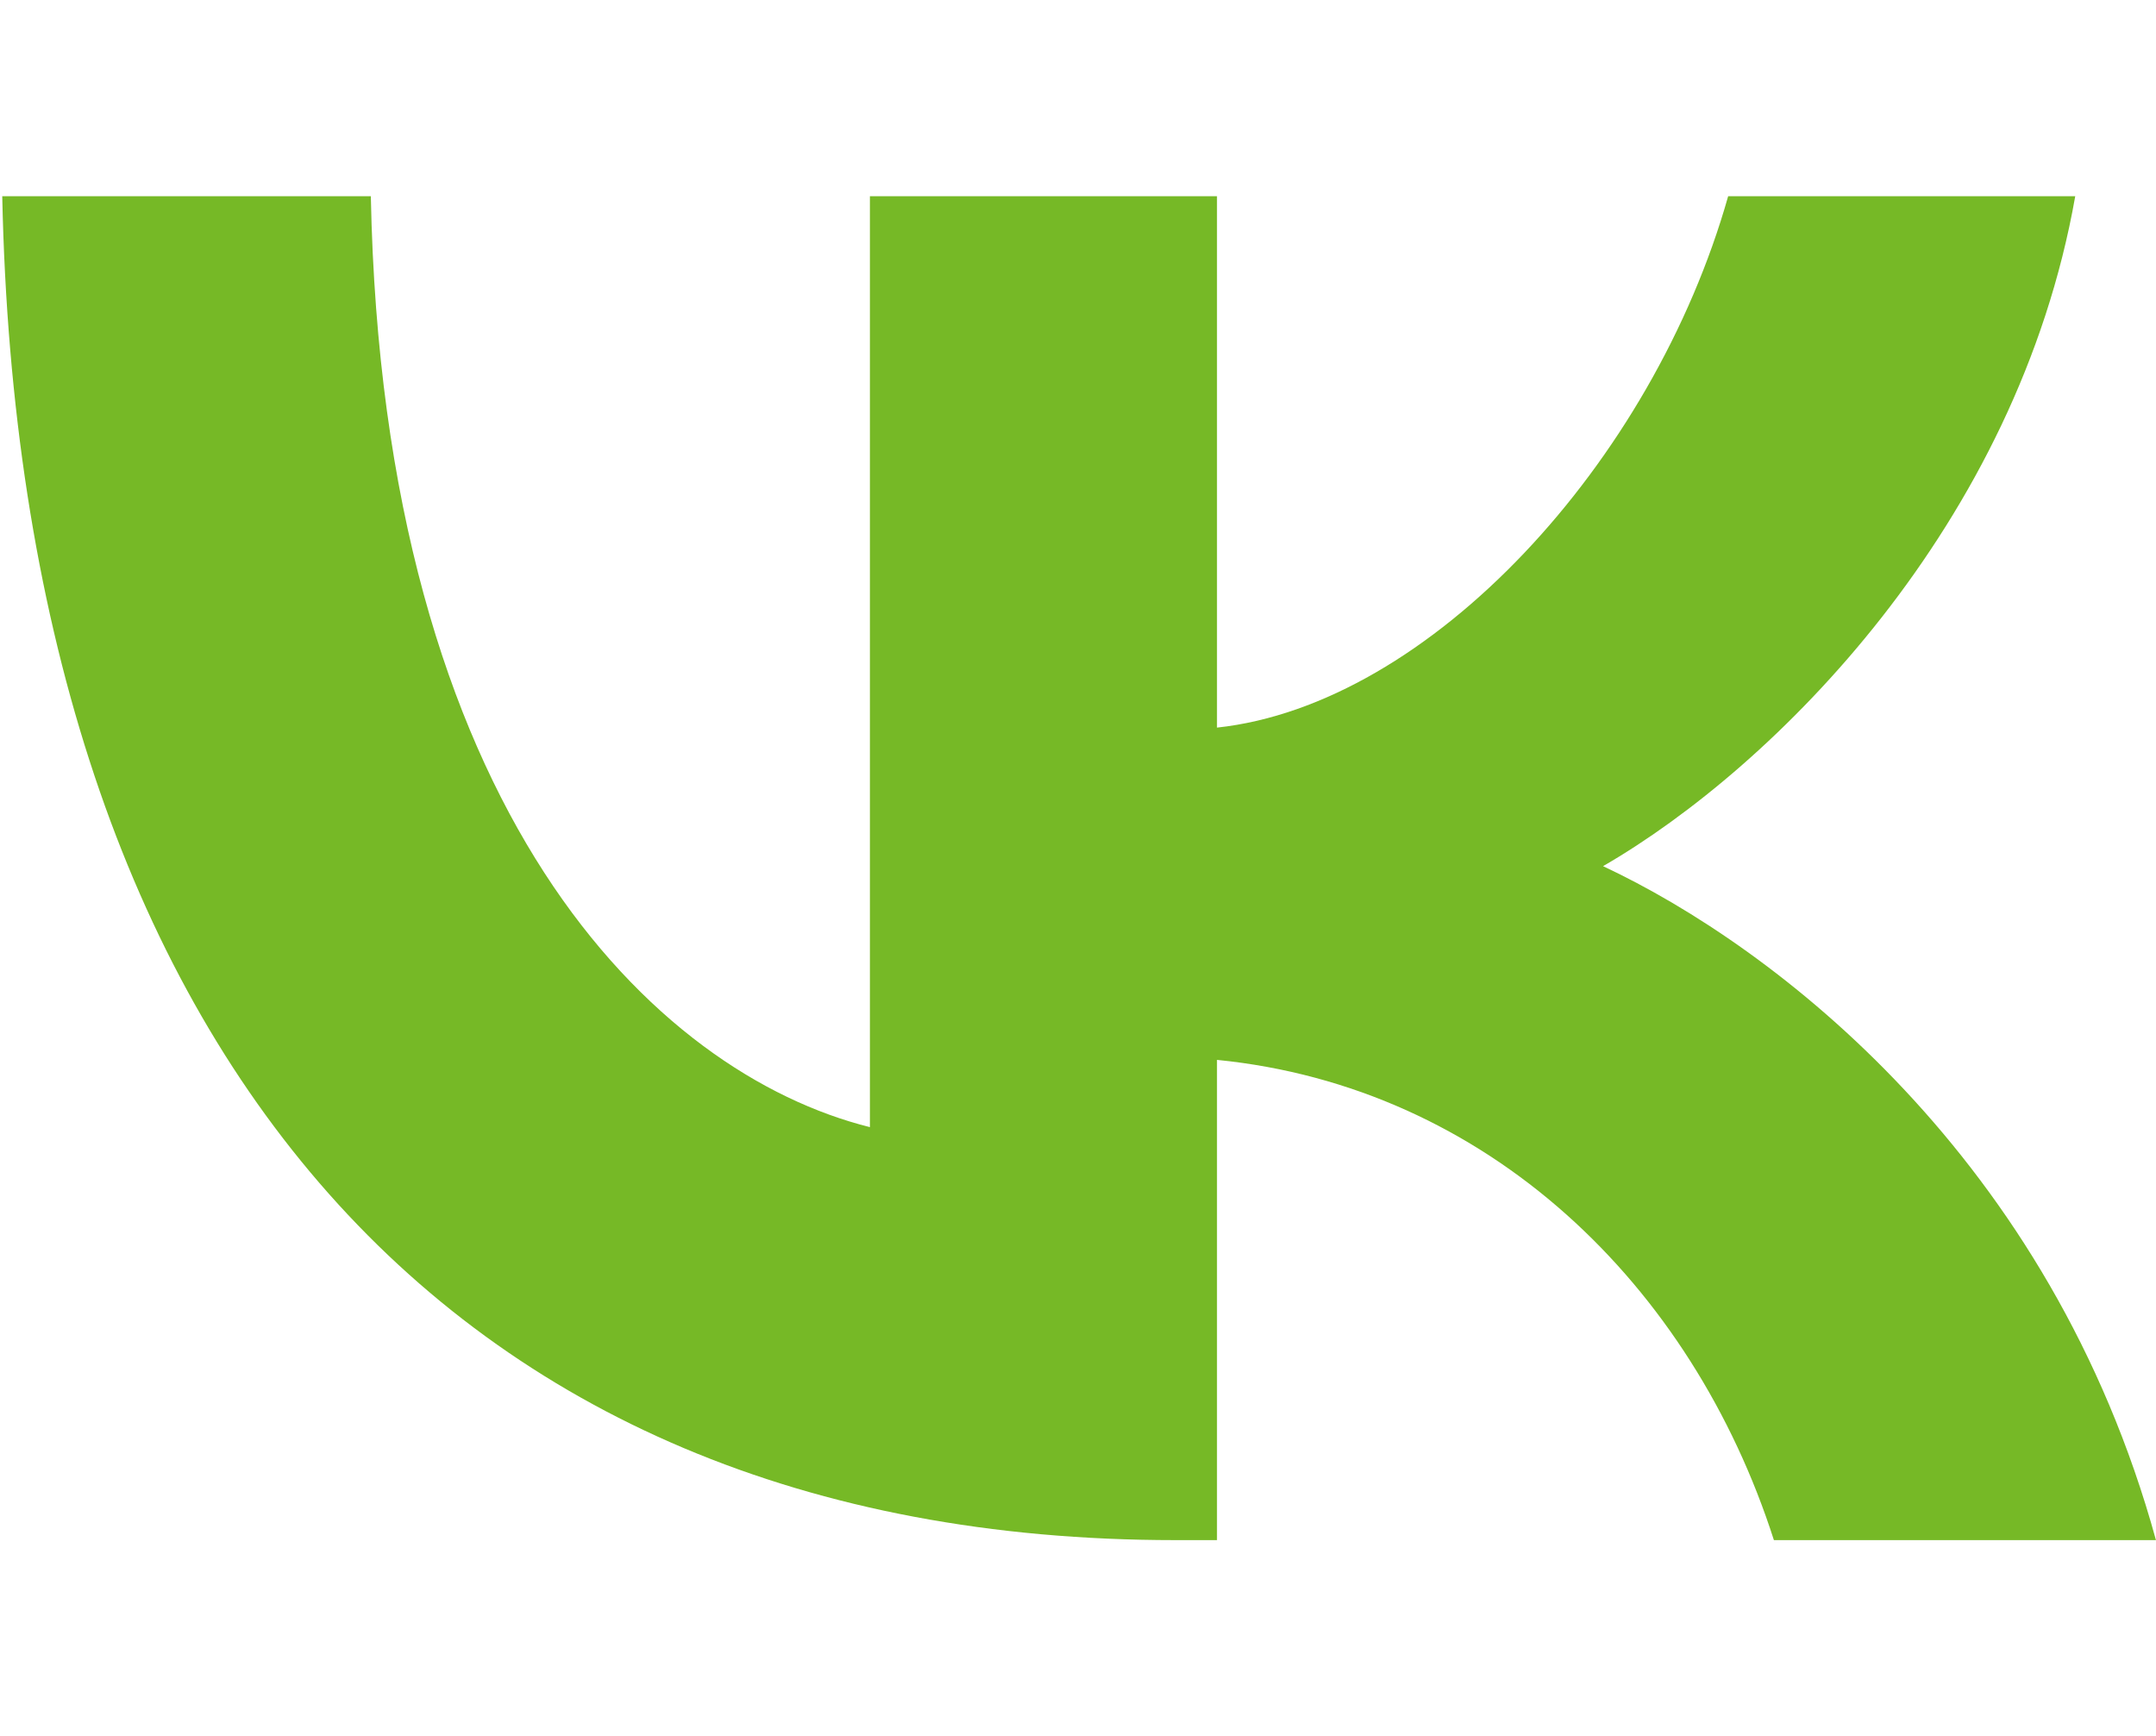
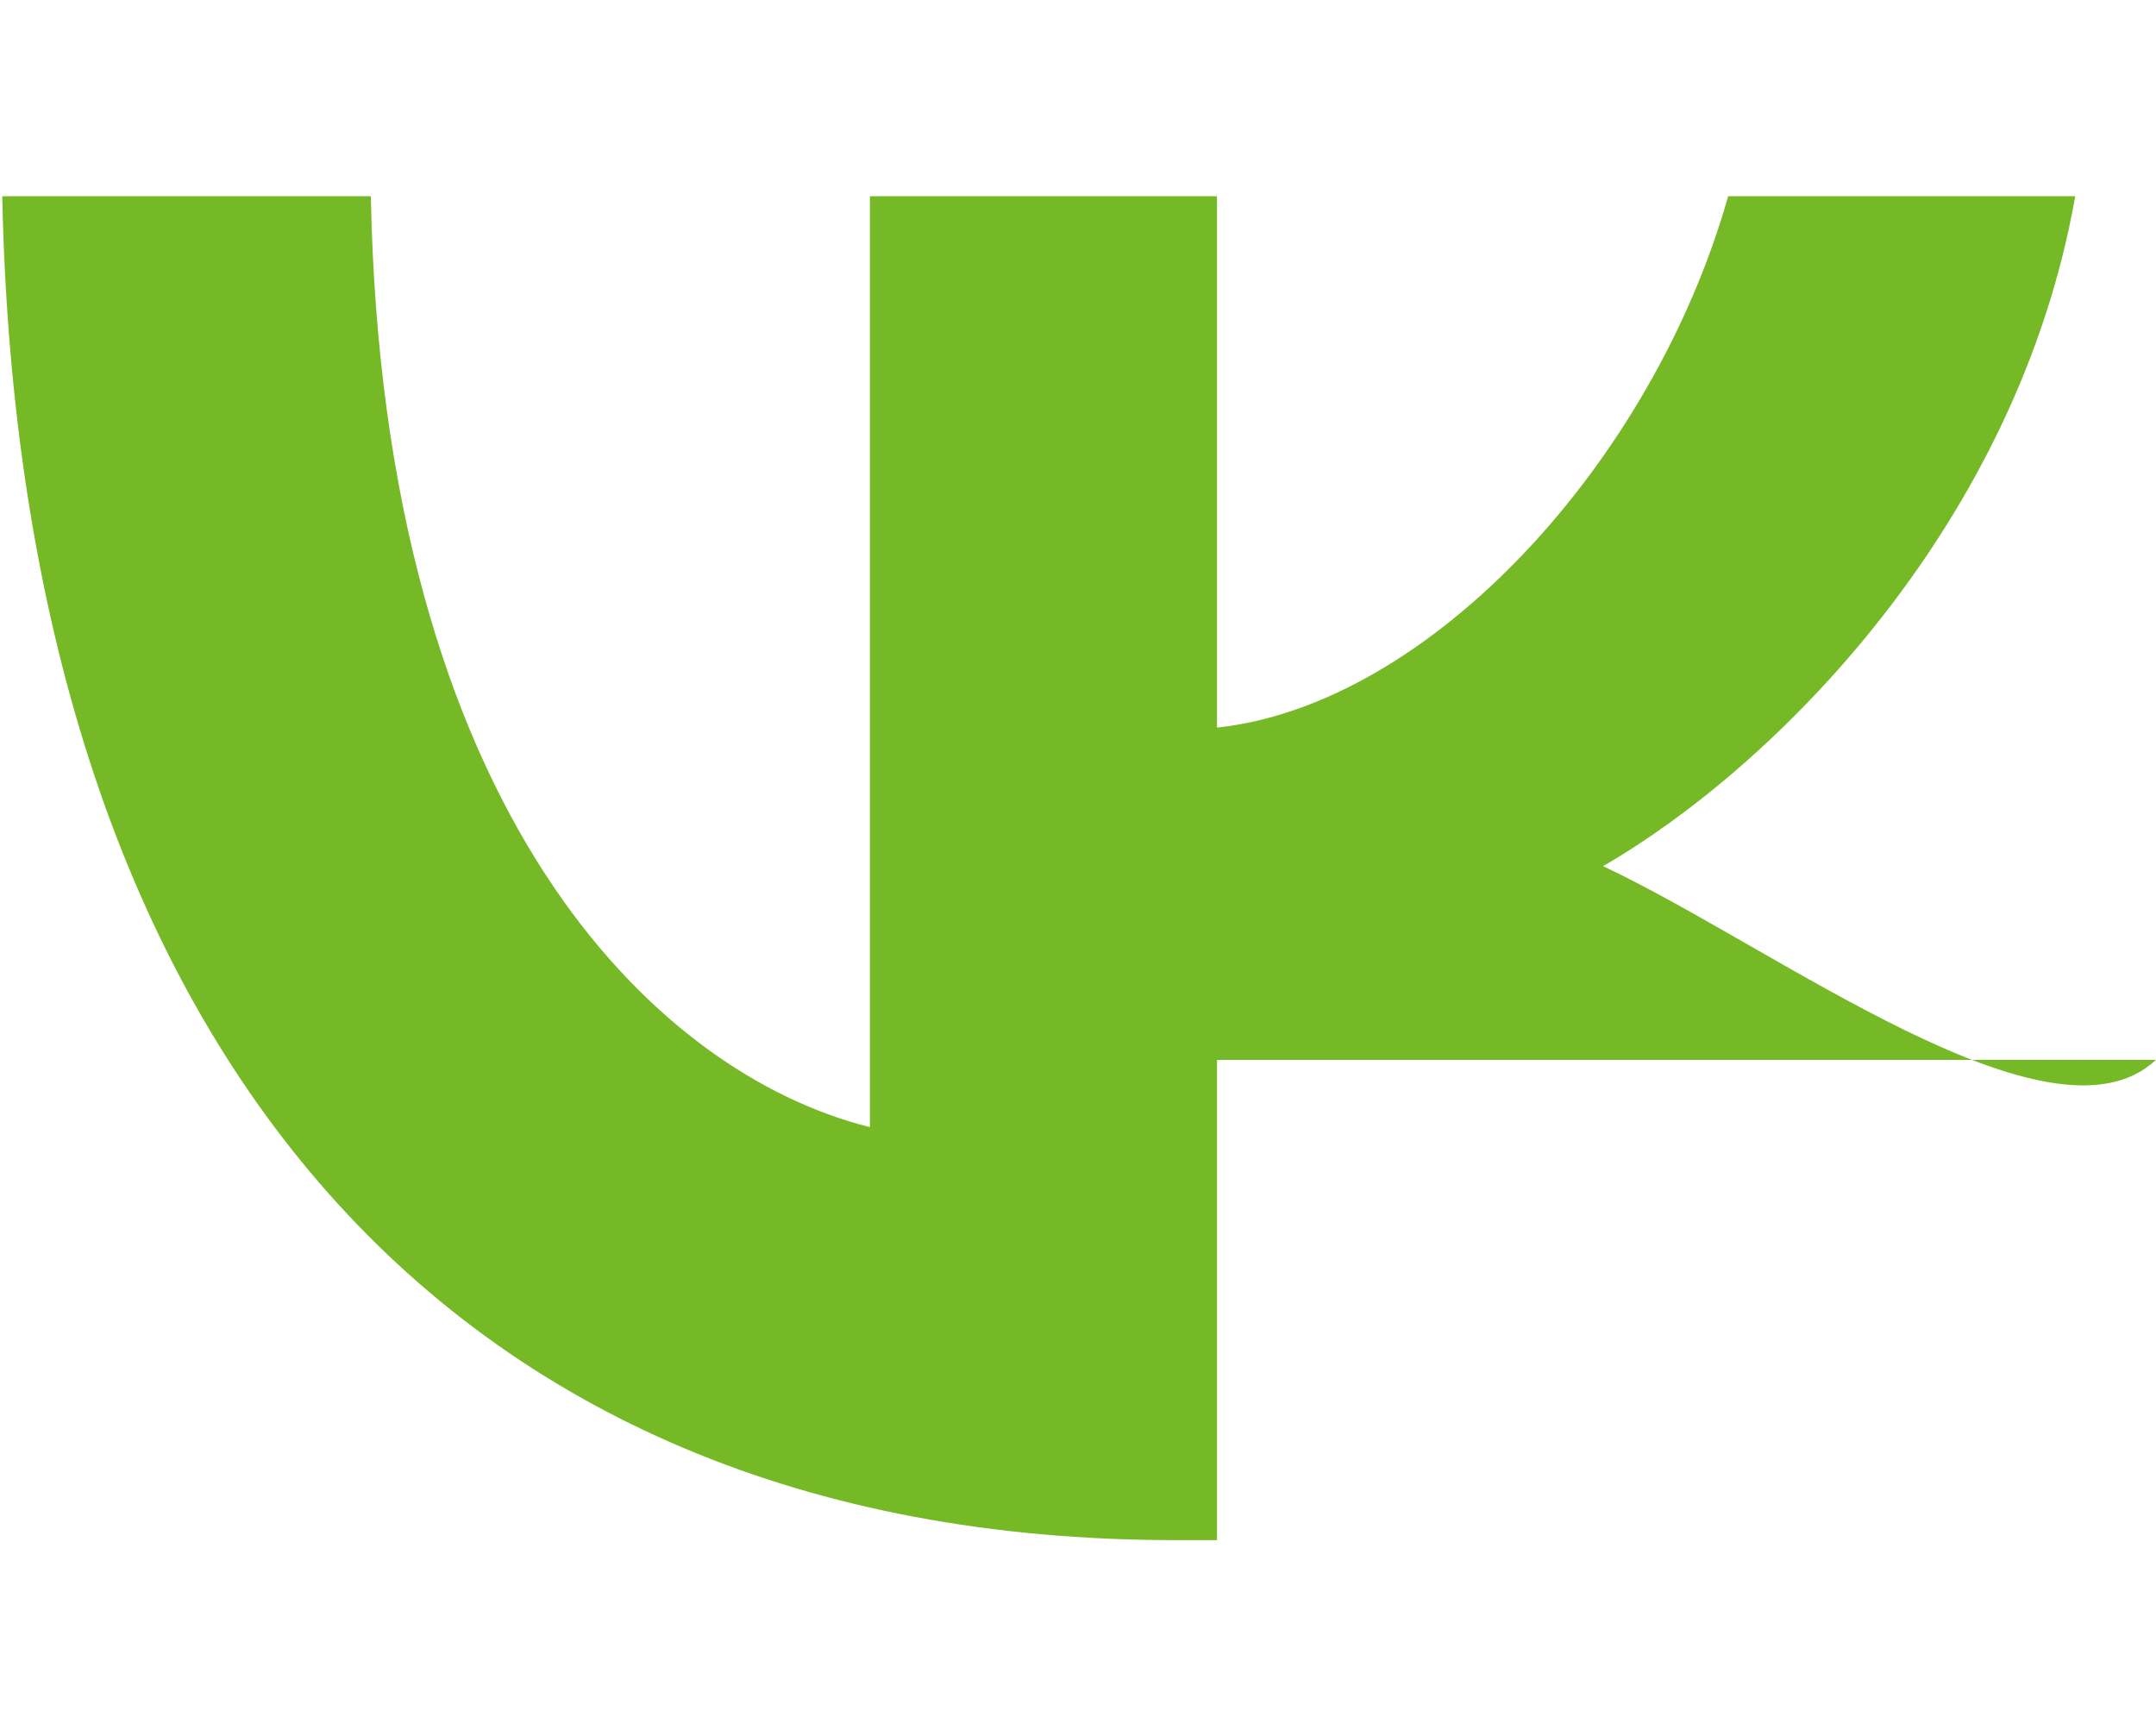
<svg xmlns="http://www.w3.org/2000/svg" width="596" height="480" viewBox="0 0 596 480" fill="none">
-   <path fill-rule="evenodd" clip-rule="evenodd" d="M0.62 54.249C5.454 286.298 121.478 425.75 324.893 425.75H336.423V292.992C411.169 300.429 467.69 355.094 490.374 425.75H595.988C566.982 320.138 490.744 261.754 443.145 239.442C490.744 211.923 557.682 144.986 573.672 54.249H477.727C456.902 127.88 395.179 194.817 336.423 201.139V54.249H240.476V311.585C180.976 296.71 105.859 224.567 102.513 54.249H0.62Z" fill="#76B926" />
+   <path fill-rule="evenodd" clip-rule="evenodd" d="M0.62 54.249C5.454 286.298 121.478 425.75 324.893 425.75H336.423V292.992H595.988C566.982 320.138 490.744 261.754 443.145 239.442C490.744 211.923 557.682 144.986 573.672 54.249H477.727C456.902 127.88 395.179 194.817 336.423 201.139V54.249H240.476V311.585C180.976 296.71 105.859 224.567 102.513 54.249H0.62Z" fill="#76B926" />
</svg>